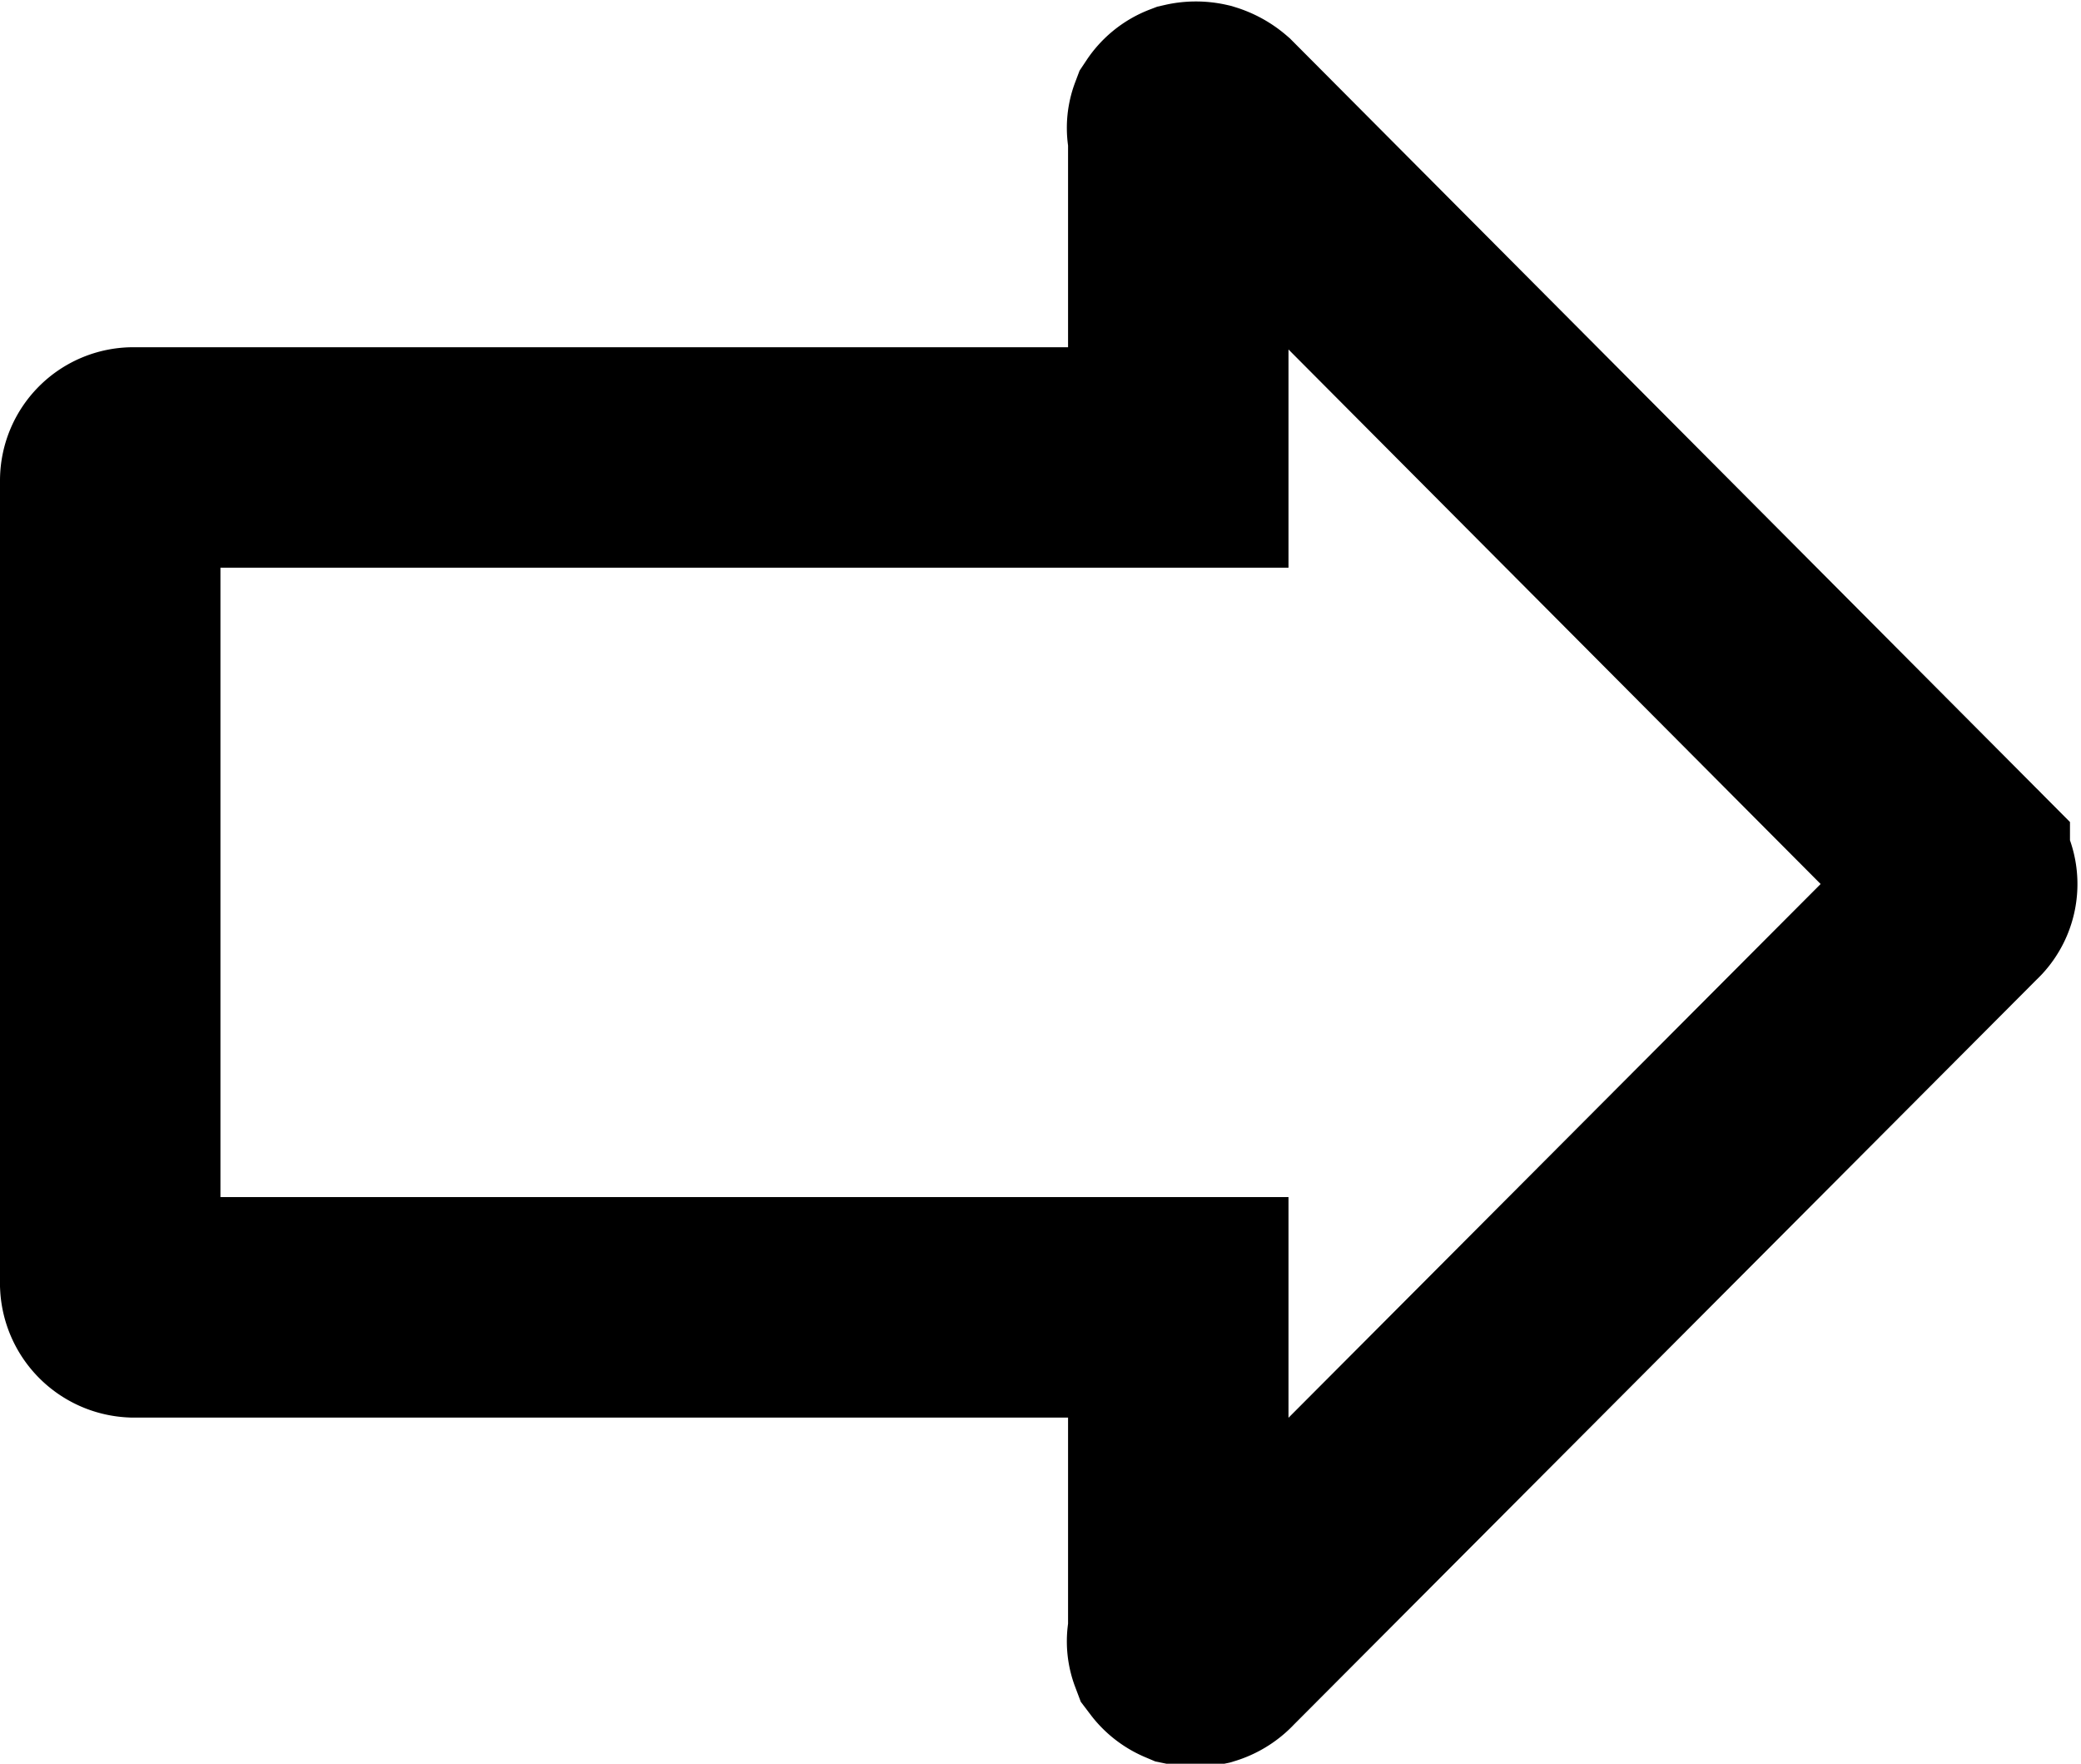
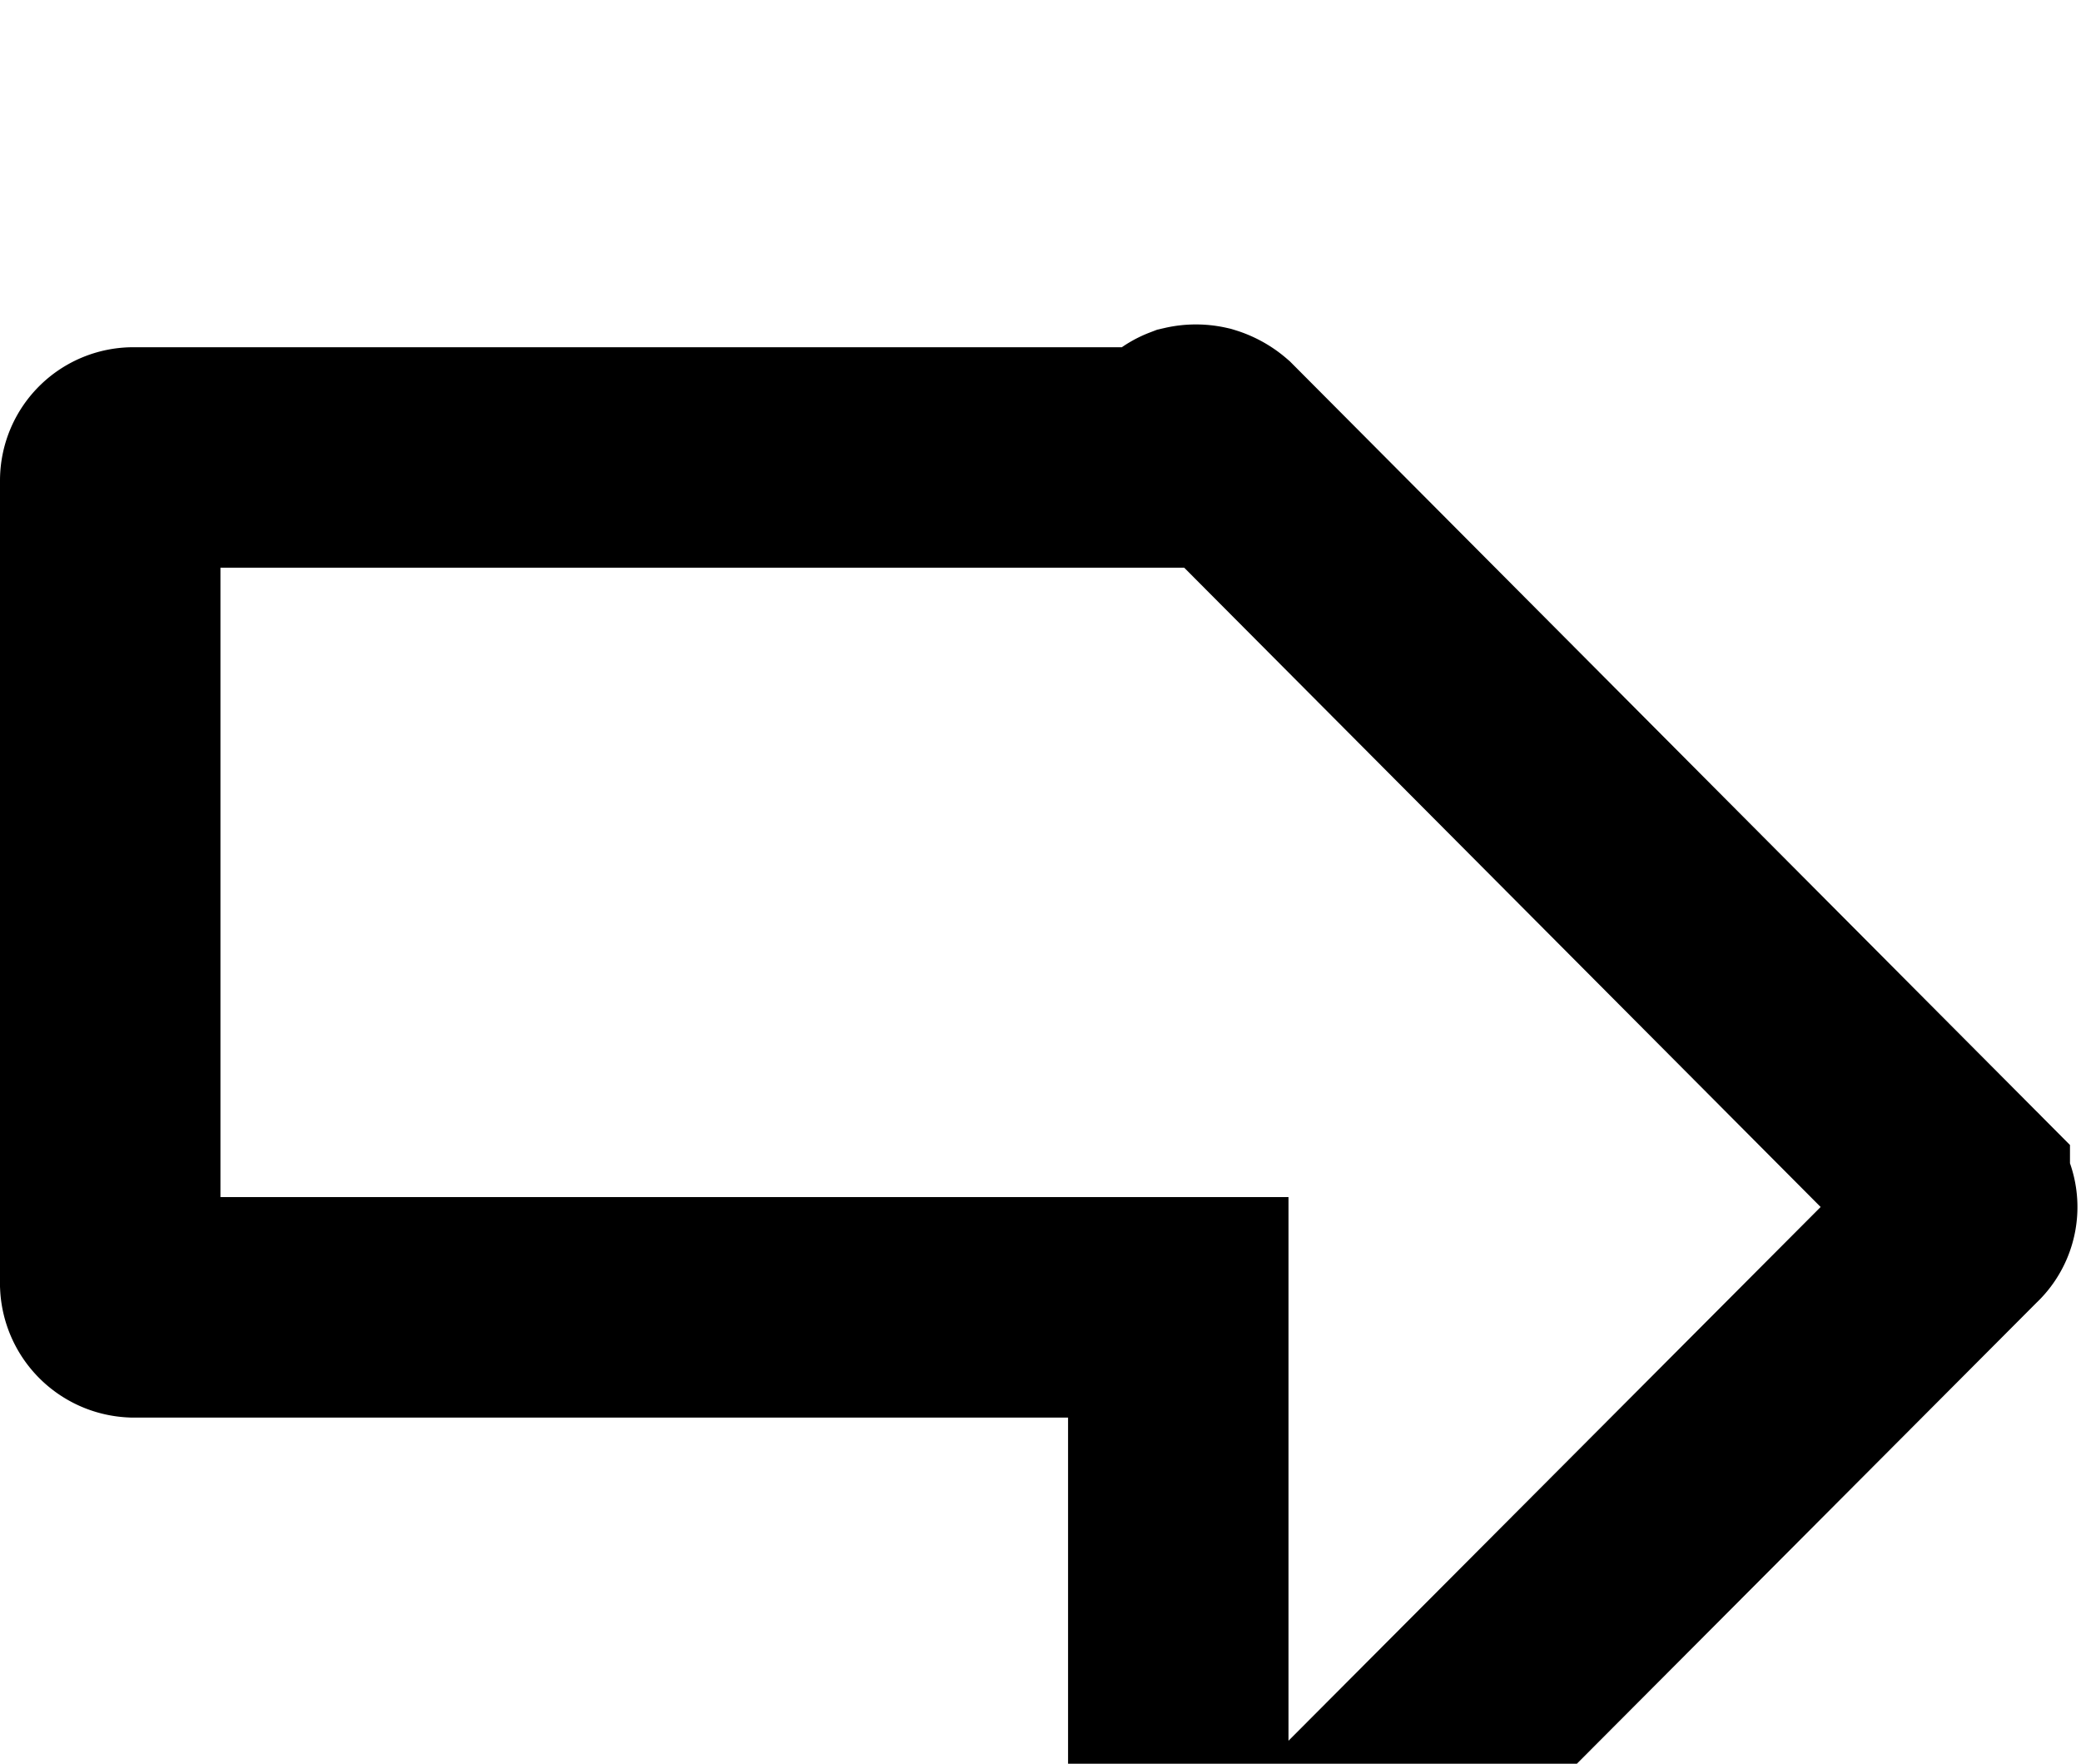
<svg xmlns="http://www.w3.org/2000/svg" viewBox="0 0 18.88 16">
  <defs>
    <style>.cls-1{fill:none;stroke:#000;stroke-width:2px;}</style>
  </defs>
  <g id="Layer_2" data-name="Layer 2">
    <g id="Ebene_1" data-name="Ebene 1">
-       <path class="cls-1" d="M9.69,4.15h1V1.22a.17.17,0,0,1,0-.12.21.21,0,0,1,.1-.08.27.27,0,0,1,.12,0,.3.3,0,0,1,.11.06l6.76,6.79a.2.2,0,0,1,0,.3l-6.76,6.78a.24.24,0,0,1-.11.07.32.32,0,0,1-.13,0,.22.22,0,0,1-.09-.07.17.17,0,0,1,0-.12V11.86H1.21A.22.22,0,0,1,1,11.65V4.36a.21.21,0,0,1,.21-.21Z" />
+       <path class="cls-1" d="M9.69,4.15h1a.17.17,0,0,1,0-.12.21.21,0,0,1,.1-.08.27.27,0,0,1,.12,0,.3.3,0,0,1,.11.06l6.76,6.79a.2.2,0,0,1,0,.3l-6.76,6.78a.24.24,0,0,1-.11.07.32.32,0,0,1-.13,0,.22.22,0,0,1-.09-.07.17.17,0,0,1,0-.12V11.86H1.21A.22.22,0,0,1,1,11.65V4.36a.21.21,0,0,1,.21-.21Z" />
    </g>
  </g>
</svg>